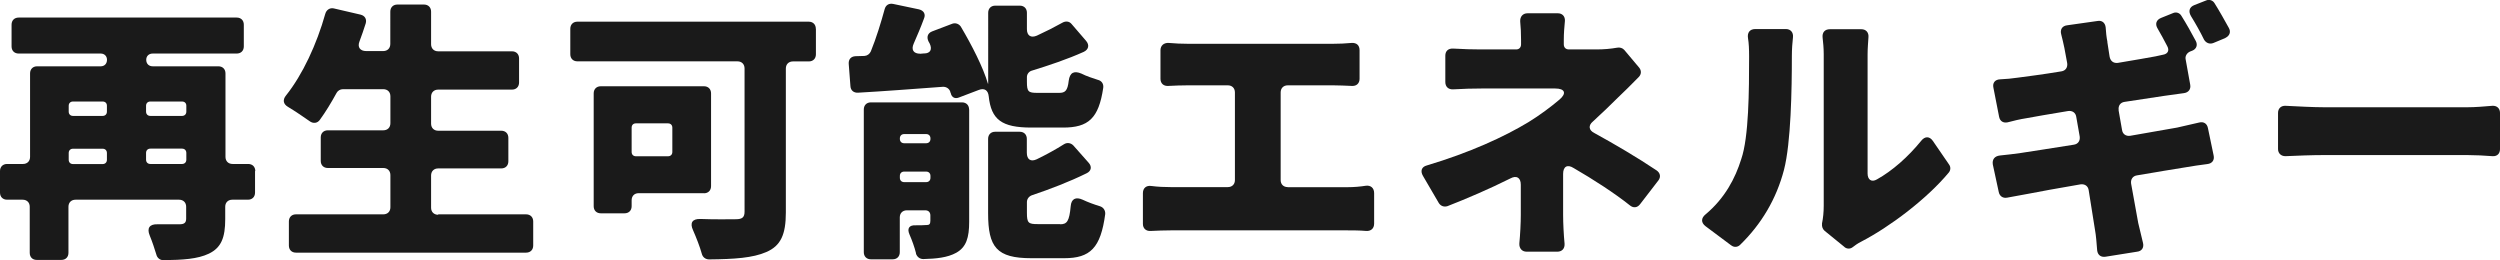
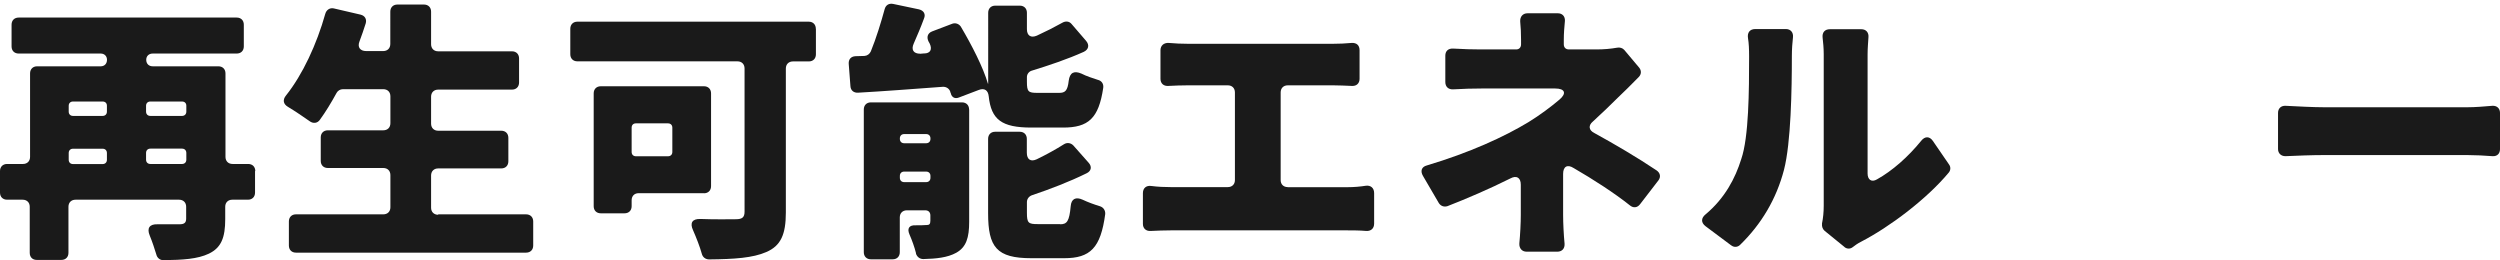
<svg xmlns="http://www.w3.org/2000/svg" id="_レイヤー_2" viewBox="0 0 291.82 30.37">
  <defs>
    <style>.cls-1{fill:#1a1a1a;}</style>
  </defs>
  <g id="_レイヤー_1-2">
    <path class="cls-1" d="m29.77,19.97v2.51c0,.5-.33.83-.83.83h-1.82c-.5,0-.83.33-.83.82v1.45c0,2.15-.46,3.33-1.91,4.03-1.32.63-3.04.73-5.31.76-.4,0-.73-.26-.83-.69-.2-.66-.46-1.45-.76-2.18-.36-.86-.03-1.35.89-1.32h2.57c.56,0,.79-.17.79-.66v-1.39c0-.49-.33-.82-.83-.82h-12.08c-.5,0-.83.33-.83.82v5.38c0,.5-.33.83-.83.83h-2.87c-.5,0-.82-.33-.82-.83v-5.38c0-.49-.33-.82-.83-.82H.83c-.5,0-.83-.33-.83-.83v-2.51c0-.5.33-.83.83-.83h1.85c.5,0,.83-.33.83-.83v-9.74c0-.5.33-.83.82-.83h7.43c.43,0,.73-.3.73-.76,0-.43-.3-.73-.73-.73H2.18c-.5,0-.83-.33-.83-.83v-2.54c0-.5.33-.83.83-.83h25.45c.5,0,.83.33.83.83v2.54c0,.5-.33.83-.83.83h-9.8c-.46,0-.76.3-.76.73,0,.46.3.76.76.76h7.66c.5,0,.83.33.83.83v9.74c0,.5.33.83.83.83h1.82c.5,0,.83.33.83.83ZM11.98,11.85h-3.46c-.3,0-.5.2-.5.49v.69c0,.3.2.5.5.5h3.46c.3,0,.5-.2.5-.5v-.69c0-.3-.2-.49-.5-.49Zm-3.96,6.01v.79c0,.3.2.5.5.5h3.46c.3,0,.5-.2.5-.5v-.79c0-.3-.2-.5-.5-.5h-3.46c-.3,0-.5.2-.5.5Zm13.23-6.01h-3.7c-.3,0-.5.2-.5.49v.69c0,.3.2.5.5.5h3.7c.3,0,.5-.2.5-.5v-.69c0-.3-.2-.49-.5-.49Zm-3.7,7.29h3.7c.3,0,.5-.2.5-.5v-.79c0-.3-.2-.5-.5-.5h-3.7c-.3,0-.5.2-.5.5v.79c0,.3.2.5.5.5Z" />
    <path class="cls-1" d="m51.15,25.02h10.26c.5,0,.83.33.83.83v2.81c0,.5-.33.83-.83.83h-26.87c-.49,0-.82-.33-.82-.83v-2.81c0-.5.33-.83.82-.83h10.2c.5,0,.83-.33.83-.82v-3.76c0-.5-.33-.83-.83-.83h-6.47c-.5,0-.83-.33-.83-.83v-2.74c0-.5.33-.83.83-.83h6.47c.5,0,.83-.33.83-.83v-3.14c0-.5-.33-.83-.83-.83h-4.72c-.3,0-.59.17-.73.43-.63,1.15-1.29,2.24-1.95,3.14-.3.43-.79.46-1.19.17-.76-.53-1.72-1.19-2.54-1.68-.56-.33-.63-.83-.23-1.32,1.95-2.44,3.6-6.01,4.59-9.54.13-.46.53-.73.99-.63l3.14.73c.5.13.73.53.59,1.02-.23.69-.46,1.42-.73,2.11-.26.66.07,1.12.79,1.12h1.98c.5,0,.83-.33.83-.83V1.36c0-.5.33-.83.83-.83h3.1c.5,0,.83.33.83.83v3.8c0,.5.33.83.83.83h8.61c.5,0,.83.33.83.83v2.81c0,.5-.33.83-.83.83h-8.61c-.5,0-.83.33-.83.83v3.14c0,.5.33.83.83.83h7.36c.5,0,.83.33.83.83v2.74c0,.5-.33.83-.83.83h-7.36c-.5,0-.83.33-.83.83v3.76c0,.49.33.82.83.82Z" />
    <path class="cls-1" d="m95.24,3.37v2.97c0,.5-.33.83-.83.83h-1.85c-.5,0-.83.33-.83.83v16.8c0,2.57-.59,3.89-2.28,4.62-1.58.69-3.73.83-6.67.86-.43,0-.76-.26-.86-.66-.23-.83-.63-1.85-1.02-2.74-.4-.86-.1-1.35.86-1.32,1.75.07,3.53.03,4.13.03.76,0,1.02-.23,1.02-.89V7.99c0-.5-.33-.83-.83-.83h-18.68c-.5,0-.83-.33-.83-.83v-2.97c0-.5.33-.83.83-.83h27c.5,0,.83.33.83.83Zm-13.07,19.18h-7.62c-.5,0-.82.33-.82.83v.69c0,.5-.33.83-.83.83h-2.77c-.5,0-.83-.33-.83-.83v-13.17c0-.5.33-.83.83-.83h12.05c.49,0,.82.33.82.83v10.83c0,.5-.33.83-.82.83Zm-4.19-8.15h-3.76c-.3,0-.49.2-.49.5v2.84c0,.3.2.5.49.5h3.76c.3,0,.5-.2.5-.5v-2.84c0-.3-.2-.5-.5-.5Z" />
    <path class="cls-1" d="m114.25,10.5l-2.34.89c-.46.17-.79-.03-.92-.46v-.07l-.07-.1v-.07c-.13-.36-.46-.56-.83-.56-3.53.26-7.06.53-9.93.69-.5.03-.86-.26-.89-.76l-.2-2.61c-.03-.53.26-.86.79-.89l1.06-.03c.33-.03.59-.23.73-.53.63-1.55,1.19-3.37,1.62-4.95.13-.46.5-.69.99-.59l3,.63c.56.13.83.56.59,1.09-.36.99-.79,1.98-1.19,2.9-.33.73-.03,1.19.76,1.19h.07l.3-.03h.07c.73,0,.99-.46.66-1.16l-.13-.23c-.26-.53-.1-.99.43-1.19l2.34-.89c.36-.13.76,0,.99.33,1.29,2.18,2.61,4.75,3.17,6.67h.03V1.49c0-.5.33-.83.82-.83h2.87c.5,0,.83.33.83.83v1.91c0,.76.46,1.06,1.16.76,1.09-.5,2.11-1.02,3-1.52.36-.2.79-.17,1.06.17l1.68,1.95c.43.5.3,1.02-.26,1.29-1.91.86-4.06,1.58-6.11,2.21-.3.1-.53.4-.53.73v.56c0,1.16.17,1.29,1.22,1.29h2.54c.69,0,.99-.23,1.12-1.42.13-.96.63-1.19,1.48-.83.59.3,1.29.53,1.92.73.43.1.69.46.63.92-.53,3.6-1.75,4.65-4.69,4.65h-3.7c-3.46,0-4.69-.92-4.98-3.66-.07-.69-.5-.99-1.16-.73Zm-1.12,2.28v13.1c0,1.85-.33,2.97-1.52,3.63-1.02.56-2.31.69-3.83.73-.43,0-.73-.26-.86-.63v-.07c-.17-.69-.46-1.49-.76-2.18-.3-.69-.03-1.09.69-1.06.5,0,.99,0,1.22-.03h.07c.33,0,.46-.1.46-.5v-.63c0-.36-.23-.59-.59-.59h-2.15c-.5,0-.83.33-.83.83v4.06c0,.5-.33.83-.83.83h-2.54c-.5,0-.83-.33-.83-.83V12.78c0-.5.33-.83.83-.83h10.63c.5,0,.83.33.83.83Zm-5.02,2.87h-2.57c-.3,0-.5.2-.5.5v.07c0,.3.2.5.5.5h2.57c.3,0,.5-.2.5-.5v-.07c0-.3-.2-.5-.5-.5Zm-2.57,5.61h2.57c.3,0,.5-.2.5-.5v-.23c0-.3-.2-.5-.5-.5h-2.57c-.3,0-.5.2-.5.5v.23c0,.3.2.5.5.5Zm18.22,4.92c.79,0,1.06-.36,1.22-2.11.07-.86.59-1.12,1.39-.76.63.3,1.35.56,2.01.76.43.13.66.5.63.92-.53,3.96-1.75,5.15-4.79,5.15h-3.83c-4.06,0-5.05-1.29-5.05-5.25v-8.68c0-.5.33-.83.82-.83h2.87c.5,0,.83.33.83.83v1.62c0,.79.46,1.09,1.16.76,1.15-.56,2.24-1.16,3.17-1.75.36-.23.79-.17,1.09.13l1.78,2.01c.43.46.33.99-.23,1.25-2.01.99-4.26,1.85-6.4,2.57-.33.13-.56.43-.56.79v1.25c0,1.19.17,1.32,1.25,1.32h2.64Z" />
    <path class="cls-1" d="m150.29,21.85h7c.79,0,1.52-.07,2.15-.17.56-.07.96.26.96.86v3.56c0,.56-.36.89-.92.86-.76-.07-1.62-.07-2.18-.07h-20.66c-.69,0-1.52.03-2.34.07-.53.03-.89-.3-.89-.82v-3.6c0-.59.4-.92.99-.83.76.1,1.55.13,2.25.13h6.67c.5,0,.83-.33.83-.82v-10.23c0-.5-.33-.83-.83-.83h-4.69c-.66,0-1.52.03-2.28.07-.53.03-.89-.3-.89-.83v-3.33c0-.56.4-.89.96-.86.73.07,1.58.1,2.21.1h17c.66,0,1.42-.03,2.15-.1.56-.03.92.26.92.86v3.33c0,.53-.36.86-.89.83-.73-.03-1.52-.07-2.18-.07h-5.31c-.5,0-.83.33-.83.83v10.23c0,.5.33.82.83.82Z" />
    <path class="cls-1" d="m193.55,21.1l-2.11,2.74c-.33.43-.79.46-1.19.13-1.82-1.45-4.29-3.04-6.57-4.36-.73-.46-1.22-.17-1.22.69v4.79c0,.96.07,2.34.17,3.37.03.56-.3.92-.86.92h-3.56c-.56,0-.89-.4-.86-.96.1-1.02.17-2.41.17-3.33v-3.53c0-.83-.5-1.12-1.22-.73-2.44,1.22-5.05,2.34-7.33,3.23-.4.13-.79,0-1.02-.36l-1.85-3.17c-.33-.56-.17-1.06.46-1.22,4.98-1.49,9.01-3.33,11.85-5.05,1.35-.83,2.67-1.82,3.63-2.64.86-.73.63-1.29-.5-1.29h-8.61c-.86,0-2.24.03-3.3.1-.56.03-.92-.3-.92-.86v-3.07c0-.56.36-.86.92-.83,1.12.07,2.34.1,3.2.1h4.16c.33,0,.56-.23.56-.59v-.56c0-.69-.03-1.45-.1-2.11-.03-.56.3-.96.86-.96h3.53c.53,0,.86.36.83.89-.07.69-.13,1.49-.13,2.18v.56c0,.36.23.59.59.59h3.2c.89,0,1.68-.07,2.41-.2.33-.07.66.03.86.26l1.75,2.08c.26.33.26.76-.07,1.09-.83.86-1.78,1.78-2.44,2.41-.86.86-1.85,1.81-2.9,2.77-.56.46-.5,1.02.17,1.35,2.41,1.32,5.08,2.9,7.26,4.36.43.3.53.76.2,1.19Z" />
    <path class="cls-1" d="m202.09,28.65l-3-2.24c-.56-.43-.53-.96,0-1.39,2.25-1.88,3.47-4.22,4.16-6.44.89-2.57.92-8.02.92-11.95,0-.92-.03-1.58-.13-2.18-.1-.63.2-1.06.86-1.06h3.56c.56,0,.89.4.83.96-.07.59-.13,1.42-.13,2.21,0,3.86-.1,10.1-.92,13.27-.89,3.4-2.64,6.34-5.12,8.75-.3.3-.73.3-1.02.07Zm13.2.17l-2.31-1.88c-.23-.2-.33-.5-.3-.79v-.07c.13-.63.2-1.32.2-2.08V6.31c0-.69-.07-1.39-.13-1.91-.07-.59.23-.99.86-.99h3.66c.56,0,.89.4.83.96-.03.53-.1,1.25-.1,1.98v13.9c0,.73.46,1.06,1.09.69,1.78-.99,3.63-2.61,5.18-4.52.43-.53.96-.53,1.35.03l1.88,2.74c.23.3.2.69-.03.96-2.58,3.1-6.9,6.34-10.2,8.05-.46.23-.76.46-1.02.66-.3.23-.69.2-.96-.03Z" />
-     <path class="cls-1" d="m247.3,12.88l.4,2.28c.07.5.46.76.96.69l5.48-.96c.86-.2,1.78-.4,2.57-.59.53-.13.92.13,1.02.66l.66,3.17c.13.56-.17.96-.73,1.02-.86.1-1.82.26-2.67.4-1.25.2-3.27.53-5.54.92-.49.07-.76.46-.69.96l.83,4.59c.17.73.36,1.52.56,2.34.13.53-.13.96-.69,1.02l-3.7.59c-.53.07-.89-.2-.96-.73-.07-.89-.13-1.75-.26-2.44l-.73-4.59c-.07-.5-.46-.76-.96-.69-2.64.46-4.92.86-6.04,1.09-.96.17-1.85.33-2.51.46-.5.1-.89-.17-.99-.66l-.69-3.2c-.1-.59.2-.99.83-1.06.79-.07,1.75-.2,2.48-.3,1.22-.17,3.53-.56,6.14-.96.5-.07.76-.46.69-.96l-.4-2.28c-.07-.5-.46-.76-.96-.69-2.21.36-4.06.69-4.82.83-.83.13-1.52.3-2.24.49-.5.1-.89-.13-.99-.66l-.66-3.37c-.13-.56.17-.96.76-.99.73-.03,1.42-.1,2.11-.2.96-.13,2.84-.36,5.05-.73.5-.07.76-.46.69-.96l-.33-1.78c-.13-.56-.23-1.09-.36-1.55-.17-.59.1-1.02.69-1.09l3.53-.5c.53-.1.89.2.96.73.03.56.1,1.19.2,1.68v.07c.03.33.17.96.26,1.68.1.53.46.79.96.73,1.92-.33,3.53-.59,4.39-.76l.92-.2c.53-.1.73-.5.46-.99-.36-.69-.73-1.39-1.12-2.05-.33-.53-.17-1.02.4-1.25l1.39-.56c.36-.17.79-.03.99.33.56.89,1.19,2.01,1.68,2.94.23.46.07.92-.43,1.12l-.26.1c-.36.17-.59.53-.5.92l.53,2.94c.1.53-.2.92-.73.99l-2.38.33-4.55.69c-.5.07-.76.46-.69.96Zm12.48-8.45l-1.42.59c-.43.17-.86,0-1.09-.4-.43-.89-.99-1.88-1.52-2.74-.33-.56-.2-1.06.4-1.29l1.35-.53c.36-.17.79-.03.99.3.56.89,1.19,2.01,1.68,2.9.26.46.1.92-.4,1.16Z" />
    <path class="cls-1" d="m265.91,17.4v-4.22c0-.53.36-.86.89-.83,1.35.07,3.3.17,4.52.17h16.67c.99,0,2.08-.1,2.94-.17.53-.03.89.3.89.83v4.22c0,.53-.33.86-.86.83-.89-.07-2.08-.13-2.97-.13h-16.67c-1.42,0-3.23.07-4.55.13-.5,0-.86-.33-.86-.83Z" />
  </g>
</svg>